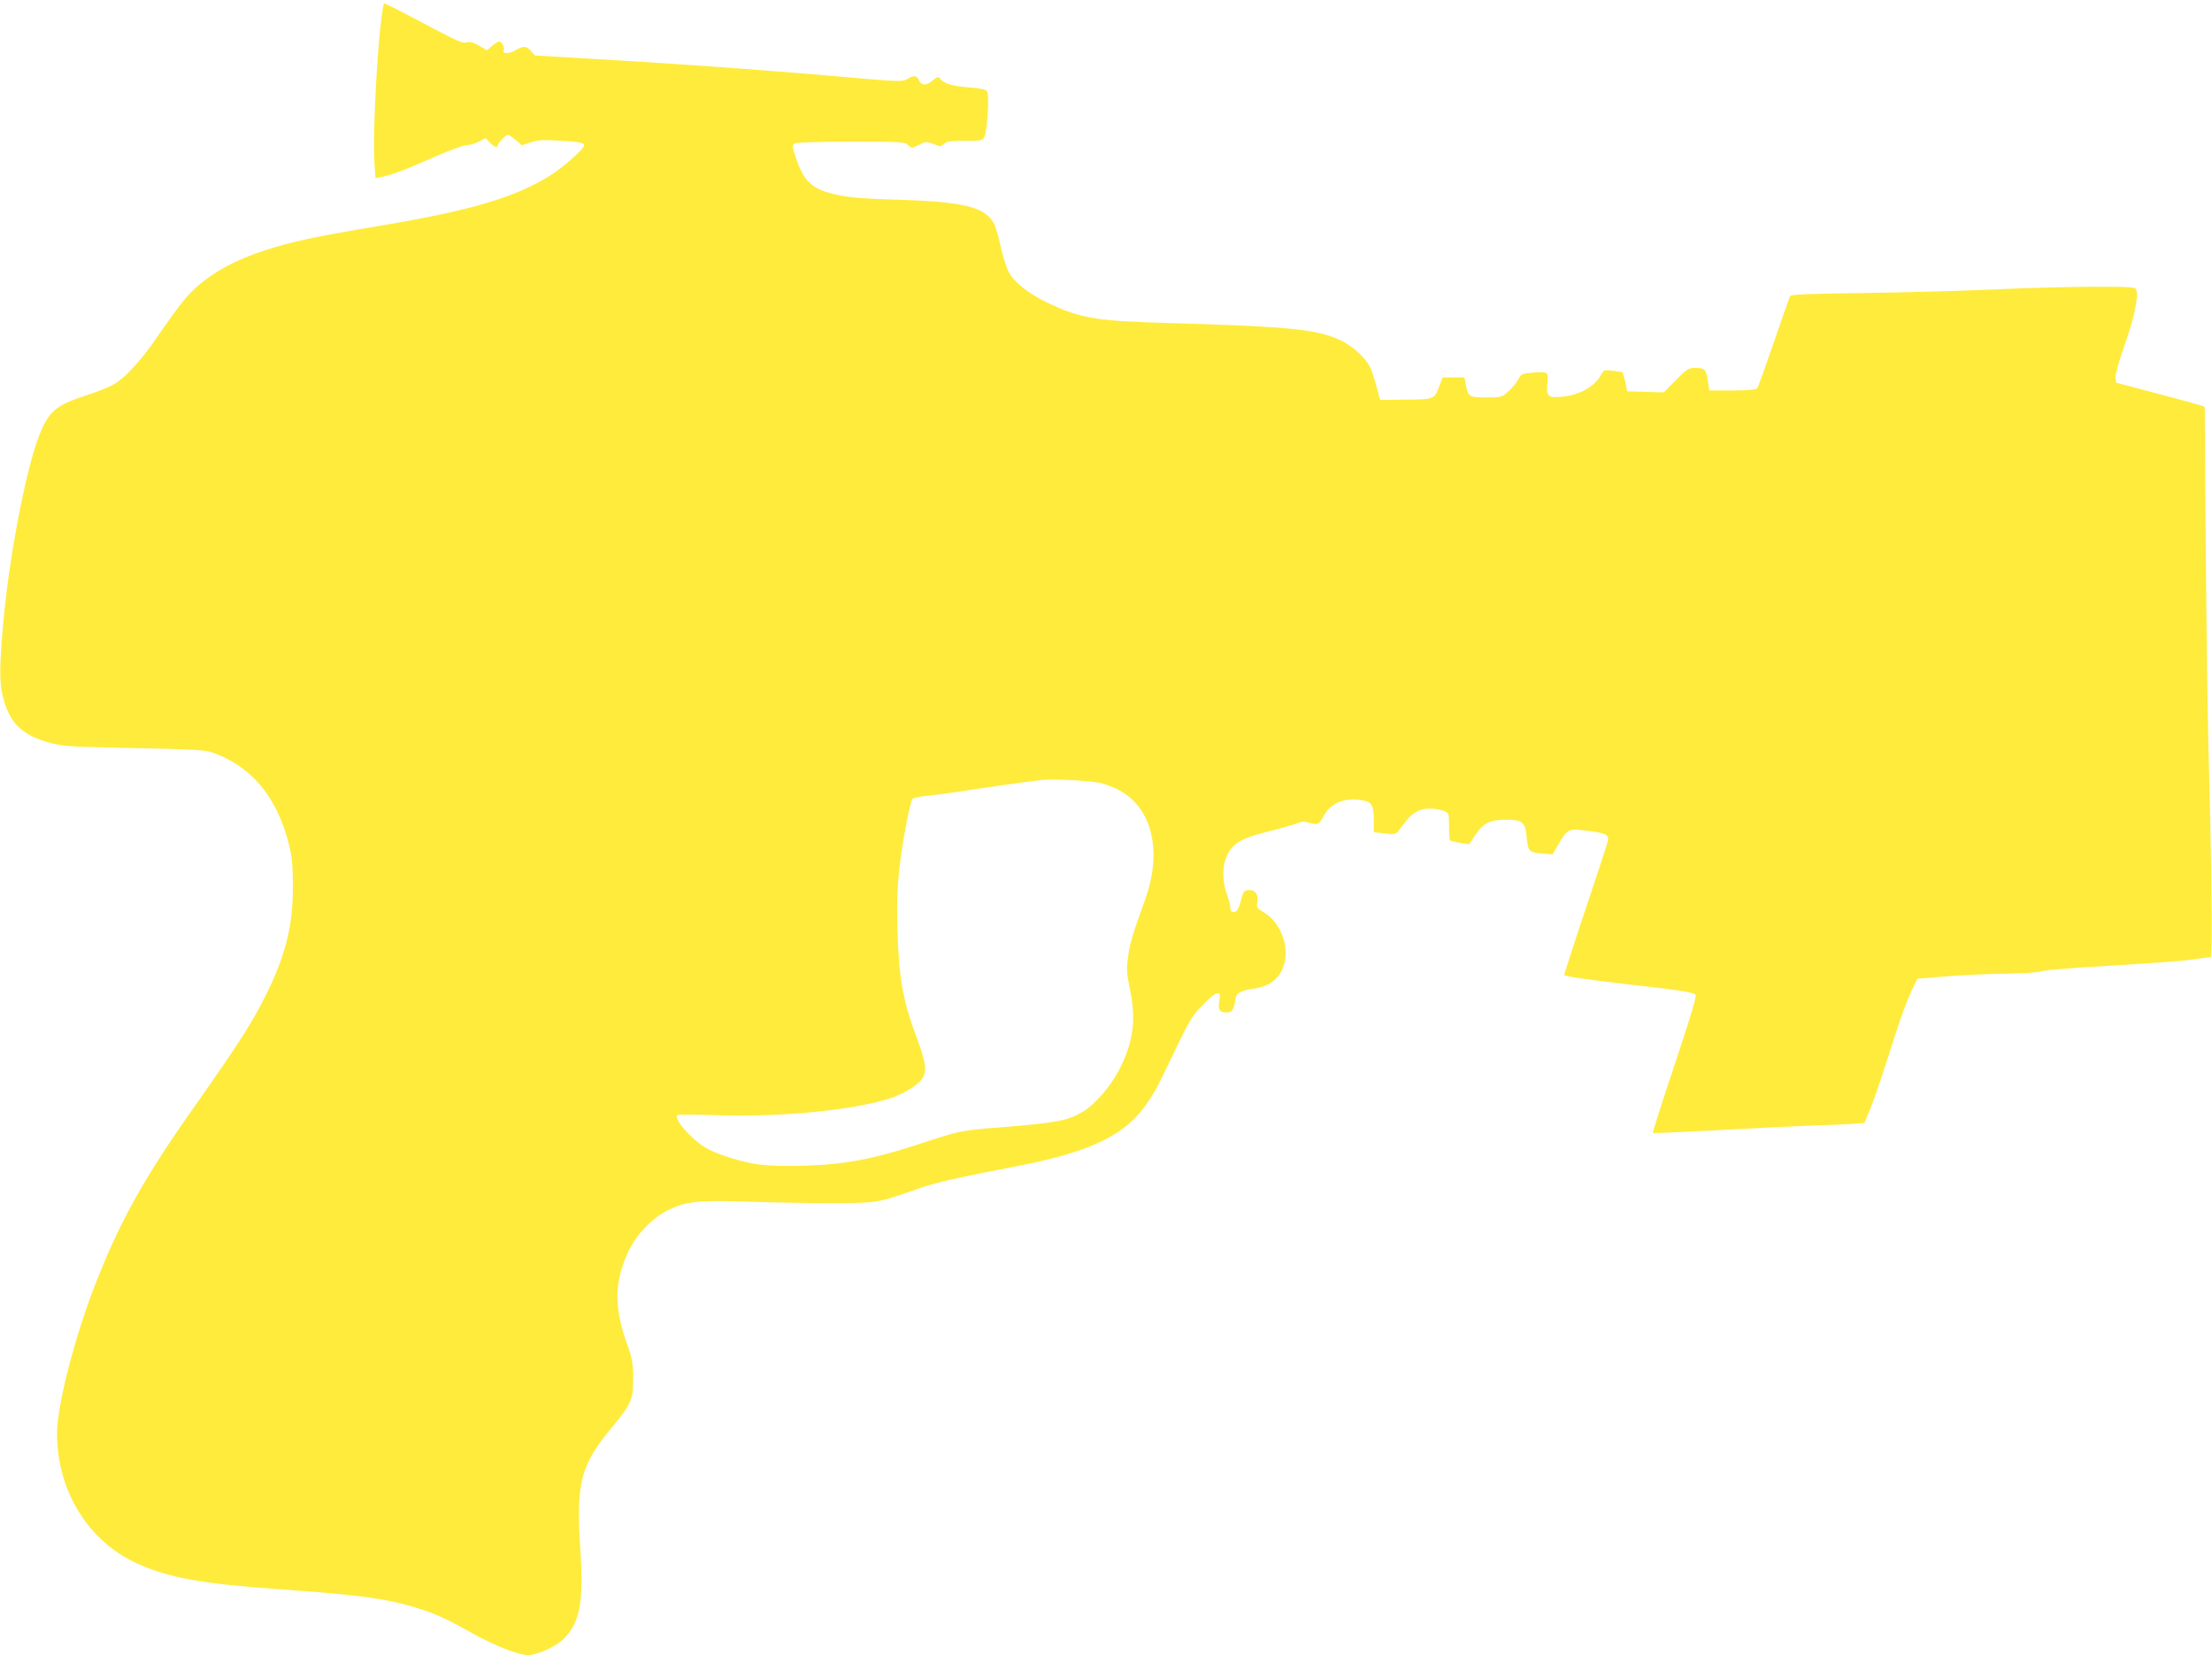
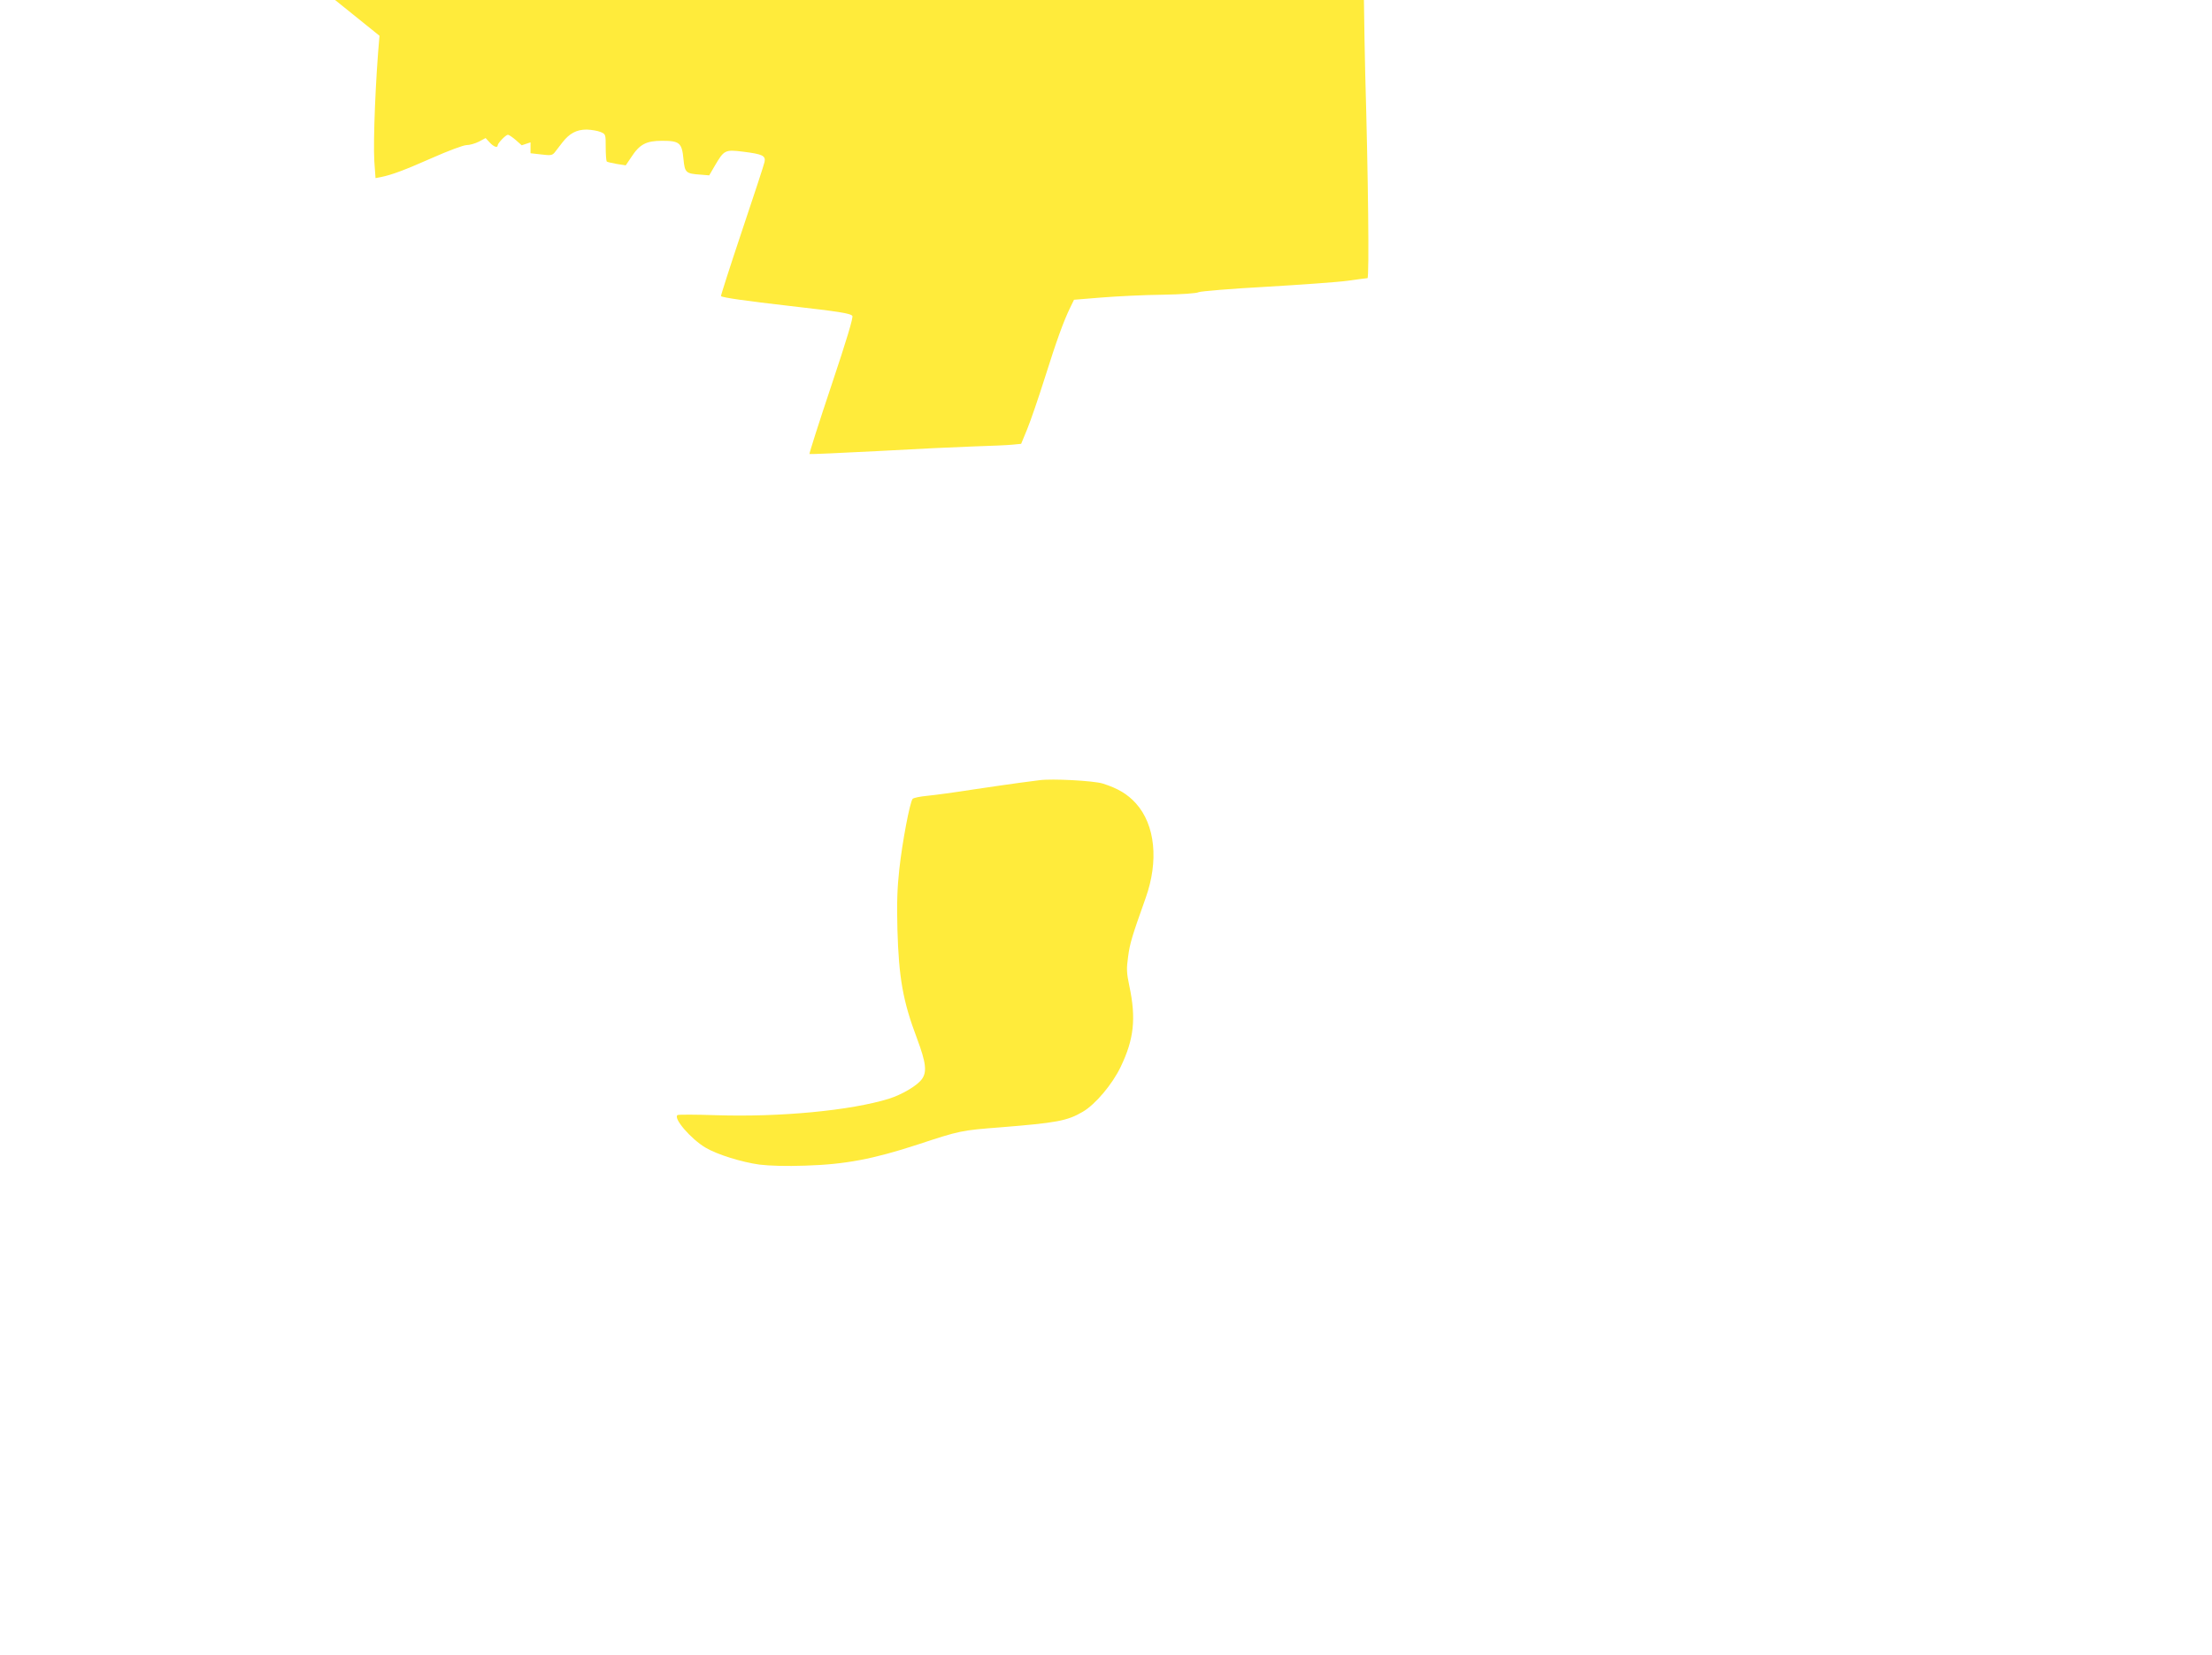
<svg xmlns="http://www.w3.org/2000/svg" version="1.0" width="1280pt" height="958pt" viewBox="0 0 1280 958" preserveAspectRatio="xMidYMid meet">
  <g transform="translate(0,958) scale(0.1,-0.1)" fill="#ffeb3b" stroke="none">
-     <path d="M2196 9373 c-23 -252 -37 -606 -30 -726 l7 -98 31 6 c64 13 136 40 297 111 92 41 181 74 198 74 18 0 50 9 72 20 l39 21 24 -26 c23 -25 46 -33 46 -16 0 12 47 61 59 61 6 0 26 -14 45 -30 l35 -31 51 17 c42 14 72 16 166 10 120 -7 144 -12 144 -28 0 -18 -113 -120 -183 -165 -203 -132 -460 -209 -987 -298 -394 -66 -517 -92 -680 -145 -207 -67 -363 -163 -467 -289 -30 -36 -96 -127 -146 -201 -106 -155 -200 -256 -272 -292 -27 -14 -95 -40 -150 -58 -172 -56 -213 -91 -268 -230 -75 -191 -173 -694 -207 -1075 -23 -243 -24 -356 -5 -431 40 -162 109 -229 283 -276 69 -18 118 -21 477 -28 317 -6 410 -11 446 -23 229 -76 382 -257 451 -535 18 -71 22 -116 23 -242 0 -233 -42 -399 -159 -635 -77 -155 -159 -282 -405 -632 -290 -409 -431 -661 -570 -1012 -125 -314 -231 -723 -231 -890 0 -330 181 -623 464 -751 184 -83 371 -117 836 -150 432 -31 581 -50 745 -96 128 -37 191 -64 350 -153 136 -76 274 -131 332 -131 50 0 160 49 203 92 94 91 118 214 99 503 -27 407 -2 504 191 734 103 124 115 154 114 276 -1 88 -5 112 -38 203 -74 208 -71 357 11 530 46 98 142 197 234 240 102 49 176 56 469 46 140 -5 359 -8 485 -8 254 1 250 0 486 83 108 38 220 63 624 141 88 17 214 49 280 71 271 90 393 194 507 429 171 355 167 349 235 420 39 42 74 70 85 70 18 0 20 -5 14 -39 -9 -55 0 -71 39 -71 28 0 35 5 44 31 6 18 11 40 11 49 0 28 32 47 90 55 102 13 161 54 188 134 37 106 -16 251 -113 309 -43 26 -45 29 -39 63 7 44 -16 72 -54 67 -21 -2 -28 -11 -35 -38 -17 -68 -29 -90 -48 -90 -13 0 -19 7 -19 23 0 13 -9 50 -21 83 -36 103 -23 211 34 272 35 37 85 59 217 92 68 17 138 37 156 45 24 10 43 11 66 4 53 -15 62 -11 87 37 42 79 127 112 234 90 46 -9 57 -32 57 -120 l0 -63 62 -7 c55 -7 64 -5 78 12 8 11 28 37 44 57 41 53 82 75 141 75 28 -1 64 -7 80 -14 30 -12 30 -14 30 -88 0 -42 3 -79 6 -83 4 -3 30 -9 58 -14 l52 -8 31 46 c49 76 87 96 179 96 101 0 115 -11 124 -106 8 -79 13 -84 100 -90 l49 -4 32 55 c54 92 59 95 164 82 112 -14 132 -23 124 -60 -3 -15 -62 -195 -131 -400 -69 -206 -123 -375 -121 -376 10 -9 154 -29 390 -56 296 -34 355 -43 370 -58 7 -7 -32 -137 -121 -403 -72 -215 -129 -394 -127 -397 3 -2 179 6 393 17 213 12 465 24 558 27 94 3 193 7 222 10 l52 5 35 85 c19 46 65 180 102 297 69 219 109 329 147 407 l22 45 160 13 c88 7 246 15 351 16 110 2 200 8 211 15 11 5 186 20 389 31 203 12 416 27 473 35 58 8 109 15 114 15 11 0 4 594 -13 1185 -5 187 -12 714 -16 1170 l-6 830 -21 8 c-12 4 -128 36 -257 70 l-235 62 -3 30 c-2 18 20 96 53 190 54 153 79 272 68 315 -5 19 -14 20 -257 20 -138 0 -399 -7 -581 -16 -181 -8 -517 -17 -745 -20 -311 -4 -416 -8 -421 -17 -4 -7 -46 -127 -94 -267 -48 -140 -91 -261 -97 -267 -7 -9 -49 -13 -144 -13 l-133 0 -7 48 c-10 73 -18 82 -71 82 -44 0 -49 -3 -115 -70 l-70 -71 -106 3 -106 3 -11 53 c-7 29 -14 54 -16 56 -2 2 -27 6 -56 10 -50 6 -53 5 -67 -21 -36 -69 -122 -119 -225 -129 -83 -9 -95 2 -87 77 7 68 5 69 -86 62 -61 -5 -66 -7 -83 -40 -10 -19 -36 -50 -57 -69 -37 -33 -40 -34 -127 -34 -100 0 -105 3 -118 70 l-9 45 -63 0 -63 0 -19 -49 c-29 -78 -28 -78 -195 -79 l-148 -2 -21 80 c-12 44 -29 95 -39 114 -29 55 -103 121 -171 152 -134 63 -292 79 -985 99 -433 12 -520 27 -715 121 -108 53 -189 117 -219 177 -13 26 -34 92 -46 147 -12 55 -29 112 -36 127 -52 101 -174 131 -584 143 -207 6 -294 15 -376 40 -103 30 -146 76 -188 200 -24 72 -24 75 -6 85 11 6 141 10 326 10 293 0 309 -1 329 -20 21 -19 21 -19 63 2 41 20 45 20 84 4 39 -15 43 -15 61 2 16 14 38 17 120 17 98 0 102 1 114 25 17 36 29 246 14 263 -7 9 -44 17 -102 21 -96 7 -145 22 -168 49 -12 15 -16 15 -43 -8 -38 -32 -65 -32 -80 0 -13 29 -29 31 -68 8 -32 -18 -17 -19 -545 27 -329 28 -876 67 -1270 89 l-340 20 -22 25 c-27 32 -43 32 -92 4 -36 -21 -79 -20 -66 2 8 12 -12 50 -26 50 -6 0 -25 -11 -41 -25 l-30 -26 -45 26 c-32 19 -52 25 -72 20 -30 -6 -28 -7 -332 153 -75 40 -140 72 -146 72 -5 0 -17 -83 -27 -187z m4184 -4328 c89 -28 144 -61 193 -115 112 -124 133 -334 56 -549 -78 -219 -91 -261 -101 -338 -10 -70 -9 -94 7 -170 40 -188 27 -308 -50 -468 -48 -101 -147 -218 -219 -260 -90 -53 -151 -64 -474 -90 -232 -18 -236 -19 -482 -100 -257 -84 -419 -115 -650 -122 -111 -4 -208 -1 -265 6 -102 14 -245 58 -312 98 -85 50 -190 172 -162 189 6 3 106 3 222 -1 374 -12 779 27 1000 95 76 24 163 75 191 113 31 42 25 95 -28 237 -81 214 -105 350 -113 630 -4 153 -1 241 11 349 17 156 61 388 77 407 5 6 44 14 87 18 42 4 160 20 262 36 102 15 223 33 270 39 47 6 99 13 115 15 73 10 312 -3 365 -19z" />
+     <path d="M2196 9373 c-23 -252 -37 -606 -30 -726 l7 -98 31 6 c64 13 136 40 297 111 92 41 181 74 198 74 18 0 50 9 72 20 l39 21 24 -26 c23 -25 46 -33 46 -16 0 12 47 61 59 61 6 0 26 -14 45 -30 l35 -31 51 17 l0 -63 62 -7 c55 -7 64 -5 78 12 8 11 28 37 44 57 41 53 82 75 141 75 28 -1 64 -7 80 -14 30 -12 30 -14 30 -88 0 -42 3 -79 6 -83 4 -3 30 -9 58 -14 l52 -8 31 46 c49 76 87 96 179 96 101 0 115 -11 124 -106 8 -79 13 -84 100 -90 l49 -4 32 55 c54 92 59 95 164 82 112 -14 132 -23 124 -60 -3 -15 -62 -195 -131 -400 -69 -206 -123 -375 -121 -376 10 -9 154 -29 390 -56 296 -34 355 -43 370 -58 7 -7 -32 -137 -121 -403 -72 -215 -129 -394 -127 -397 3 -2 179 6 393 17 213 12 465 24 558 27 94 3 193 7 222 10 l52 5 35 85 c19 46 65 180 102 297 69 219 109 329 147 407 l22 45 160 13 c88 7 246 15 351 16 110 2 200 8 211 15 11 5 186 20 389 31 203 12 416 27 473 35 58 8 109 15 114 15 11 0 4 594 -13 1185 -5 187 -12 714 -16 1170 l-6 830 -21 8 c-12 4 -128 36 -257 70 l-235 62 -3 30 c-2 18 20 96 53 190 54 153 79 272 68 315 -5 19 -14 20 -257 20 -138 0 -399 -7 -581 -16 -181 -8 -517 -17 -745 -20 -311 -4 -416 -8 -421 -17 -4 -7 -46 -127 -94 -267 -48 -140 -91 -261 -97 -267 -7 -9 -49 -13 -144 -13 l-133 0 -7 48 c-10 73 -18 82 -71 82 -44 0 -49 -3 -115 -70 l-70 -71 -106 3 -106 3 -11 53 c-7 29 -14 54 -16 56 -2 2 -27 6 -56 10 -50 6 -53 5 -67 -21 -36 -69 -122 -119 -225 -129 -83 -9 -95 2 -87 77 7 68 5 69 -86 62 -61 -5 -66 -7 -83 -40 -10 -19 -36 -50 -57 -69 -37 -33 -40 -34 -127 -34 -100 0 -105 3 -118 70 l-9 45 -63 0 -63 0 -19 -49 c-29 -78 -28 -78 -195 -79 l-148 -2 -21 80 c-12 44 -29 95 -39 114 -29 55 -103 121 -171 152 -134 63 -292 79 -985 99 -433 12 -520 27 -715 121 -108 53 -189 117 -219 177 -13 26 -34 92 -46 147 -12 55 -29 112 -36 127 -52 101 -174 131 -584 143 -207 6 -294 15 -376 40 -103 30 -146 76 -188 200 -24 72 -24 75 -6 85 11 6 141 10 326 10 293 0 309 -1 329 -20 21 -19 21 -19 63 2 41 20 45 20 84 4 39 -15 43 -15 61 2 16 14 38 17 120 17 98 0 102 1 114 25 17 36 29 246 14 263 -7 9 -44 17 -102 21 -96 7 -145 22 -168 49 -12 15 -16 15 -43 -8 -38 -32 -65 -32 -80 0 -13 29 -29 31 -68 8 -32 -18 -17 -19 -545 27 -329 28 -876 67 -1270 89 l-340 20 -22 25 c-27 32 -43 32 -92 4 -36 -21 -79 -20 -66 2 8 12 -12 50 -26 50 -6 0 -25 -11 -41 -25 l-30 -26 -45 26 c-32 19 -52 25 -72 20 -30 -6 -28 -7 -332 153 -75 40 -140 72 -146 72 -5 0 -17 -83 -27 -187z m4184 -4328 c89 -28 144 -61 193 -115 112 -124 133 -334 56 -549 -78 -219 -91 -261 -101 -338 -10 -70 -9 -94 7 -170 40 -188 27 -308 -50 -468 -48 -101 -147 -218 -219 -260 -90 -53 -151 -64 -474 -90 -232 -18 -236 -19 -482 -100 -257 -84 -419 -115 -650 -122 -111 -4 -208 -1 -265 6 -102 14 -245 58 -312 98 -85 50 -190 172 -162 189 6 3 106 3 222 -1 374 -12 779 27 1000 95 76 24 163 75 191 113 31 42 25 95 -28 237 -81 214 -105 350 -113 630 -4 153 -1 241 11 349 17 156 61 388 77 407 5 6 44 14 87 18 42 4 160 20 262 36 102 15 223 33 270 39 47 6 99 13 115 15 73 10 312 -3 365 -19z" />
  </g>
</svg>